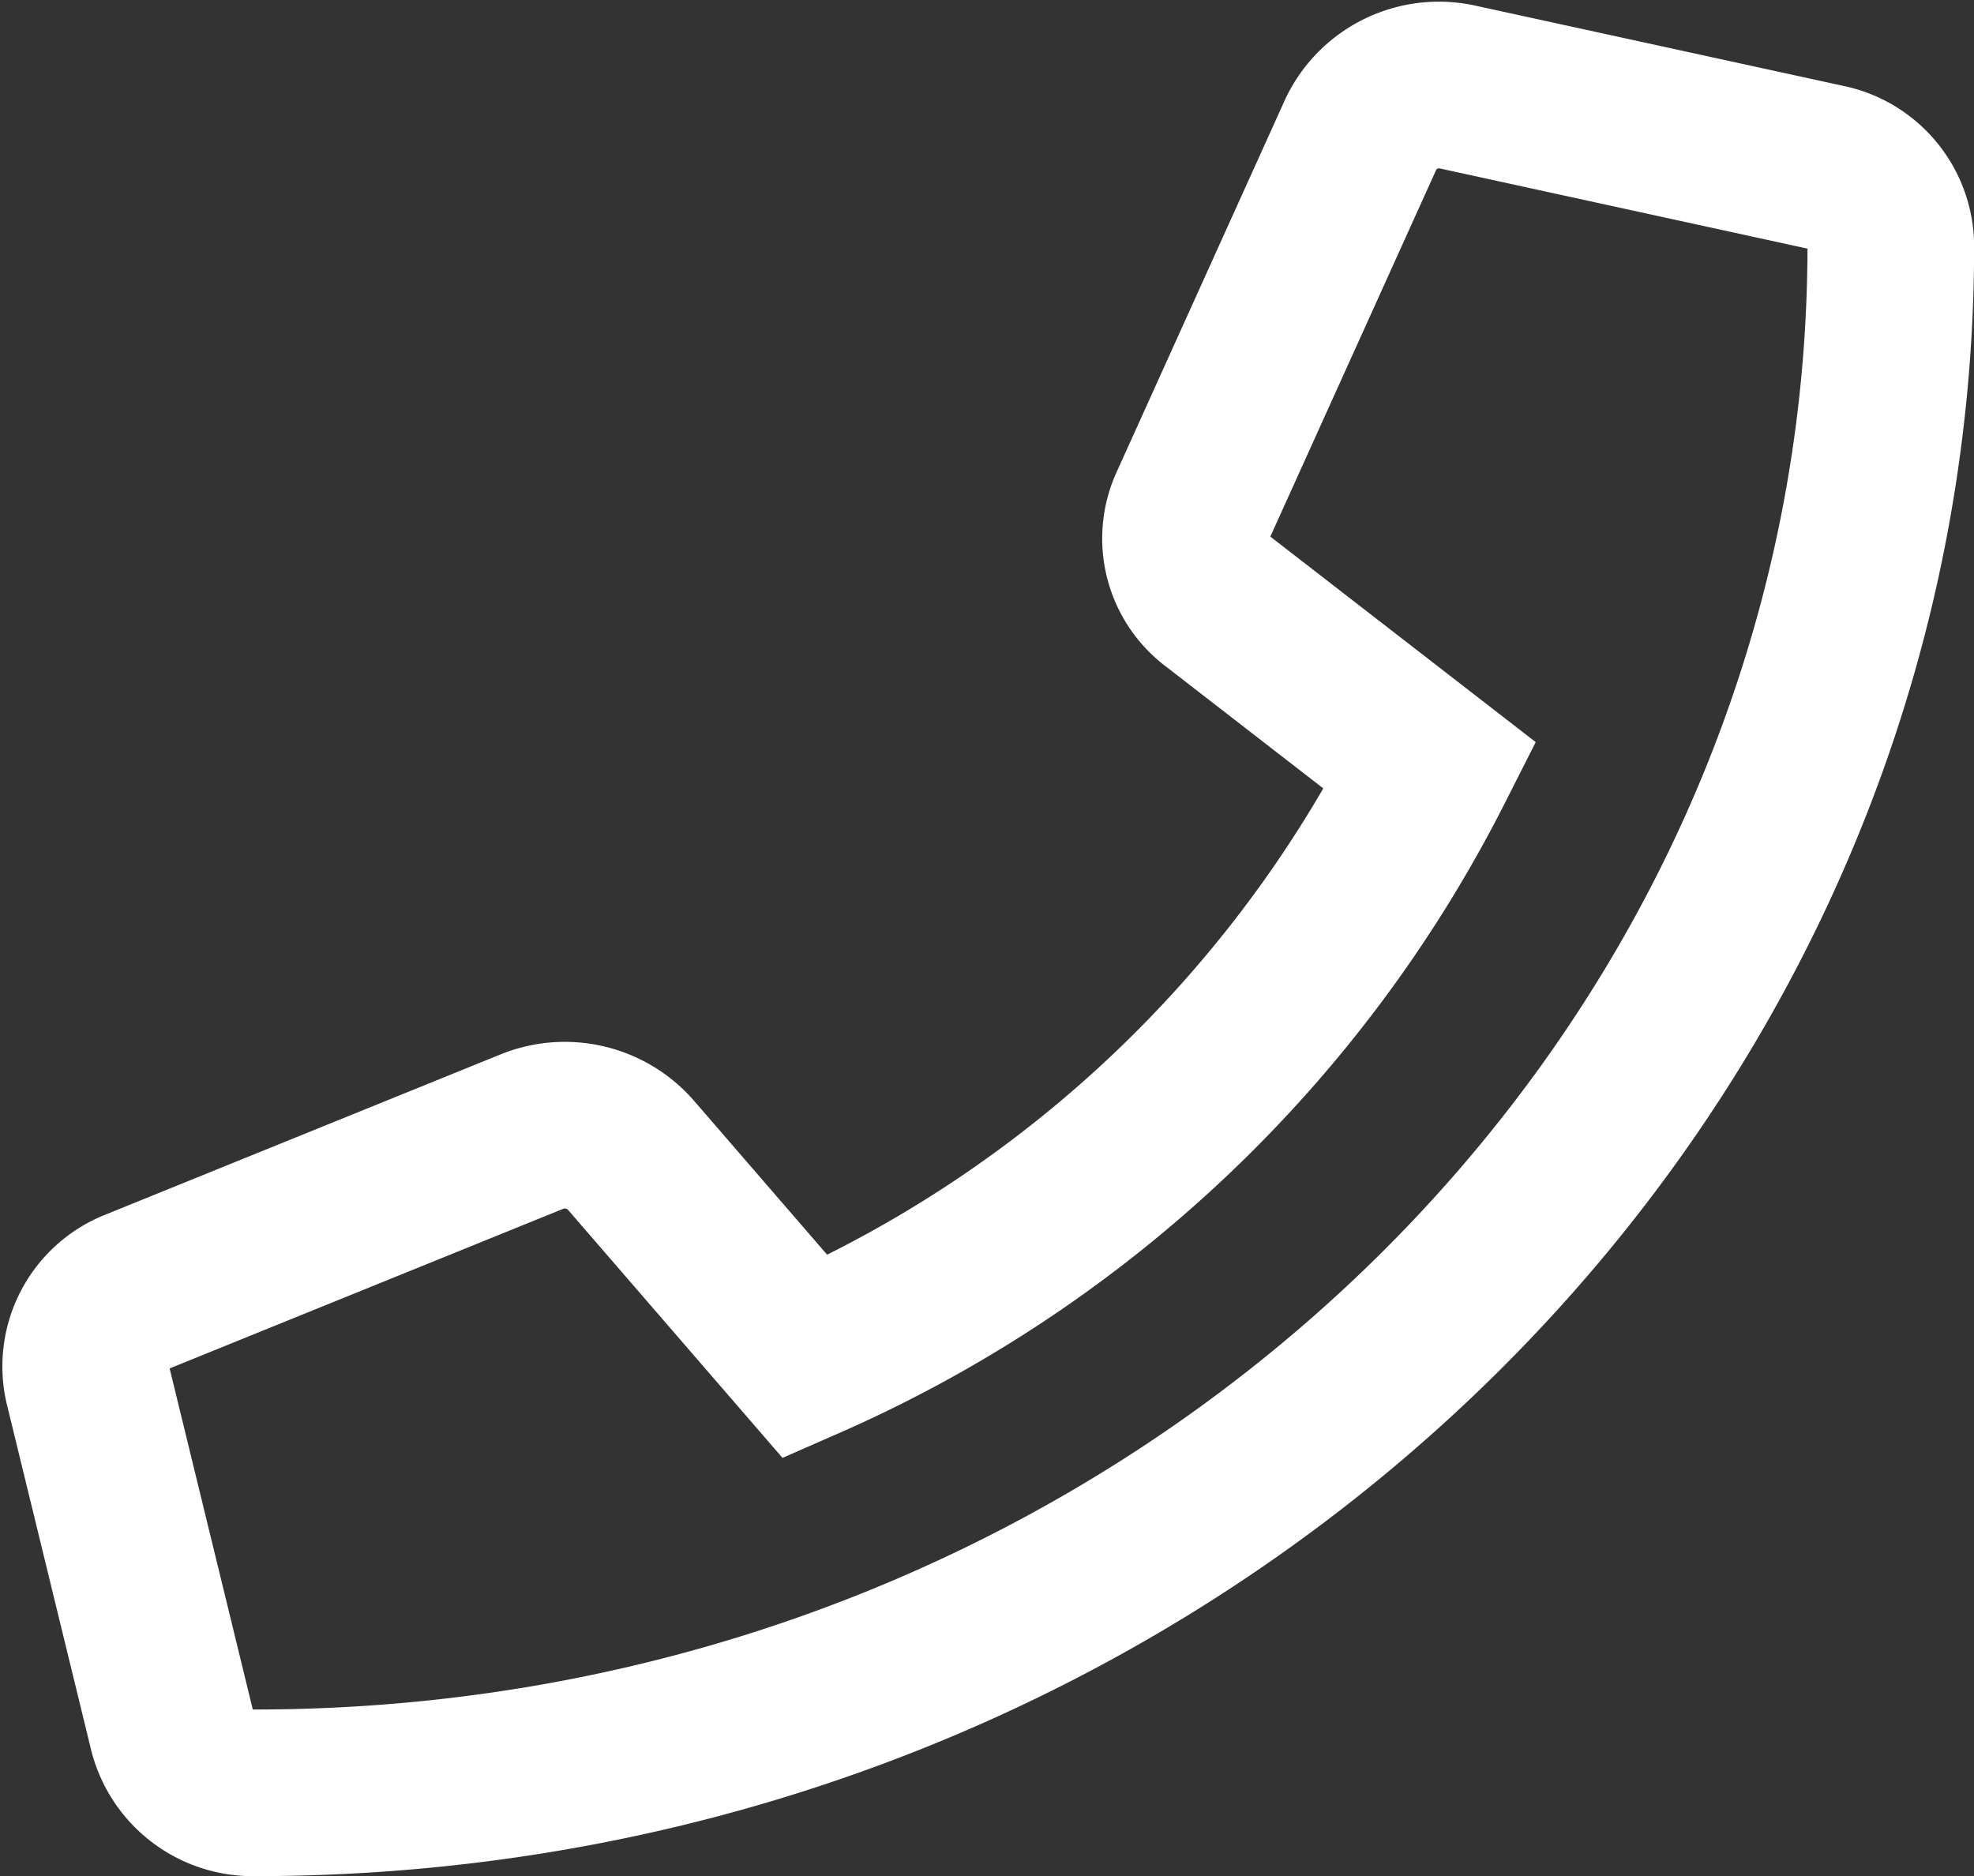
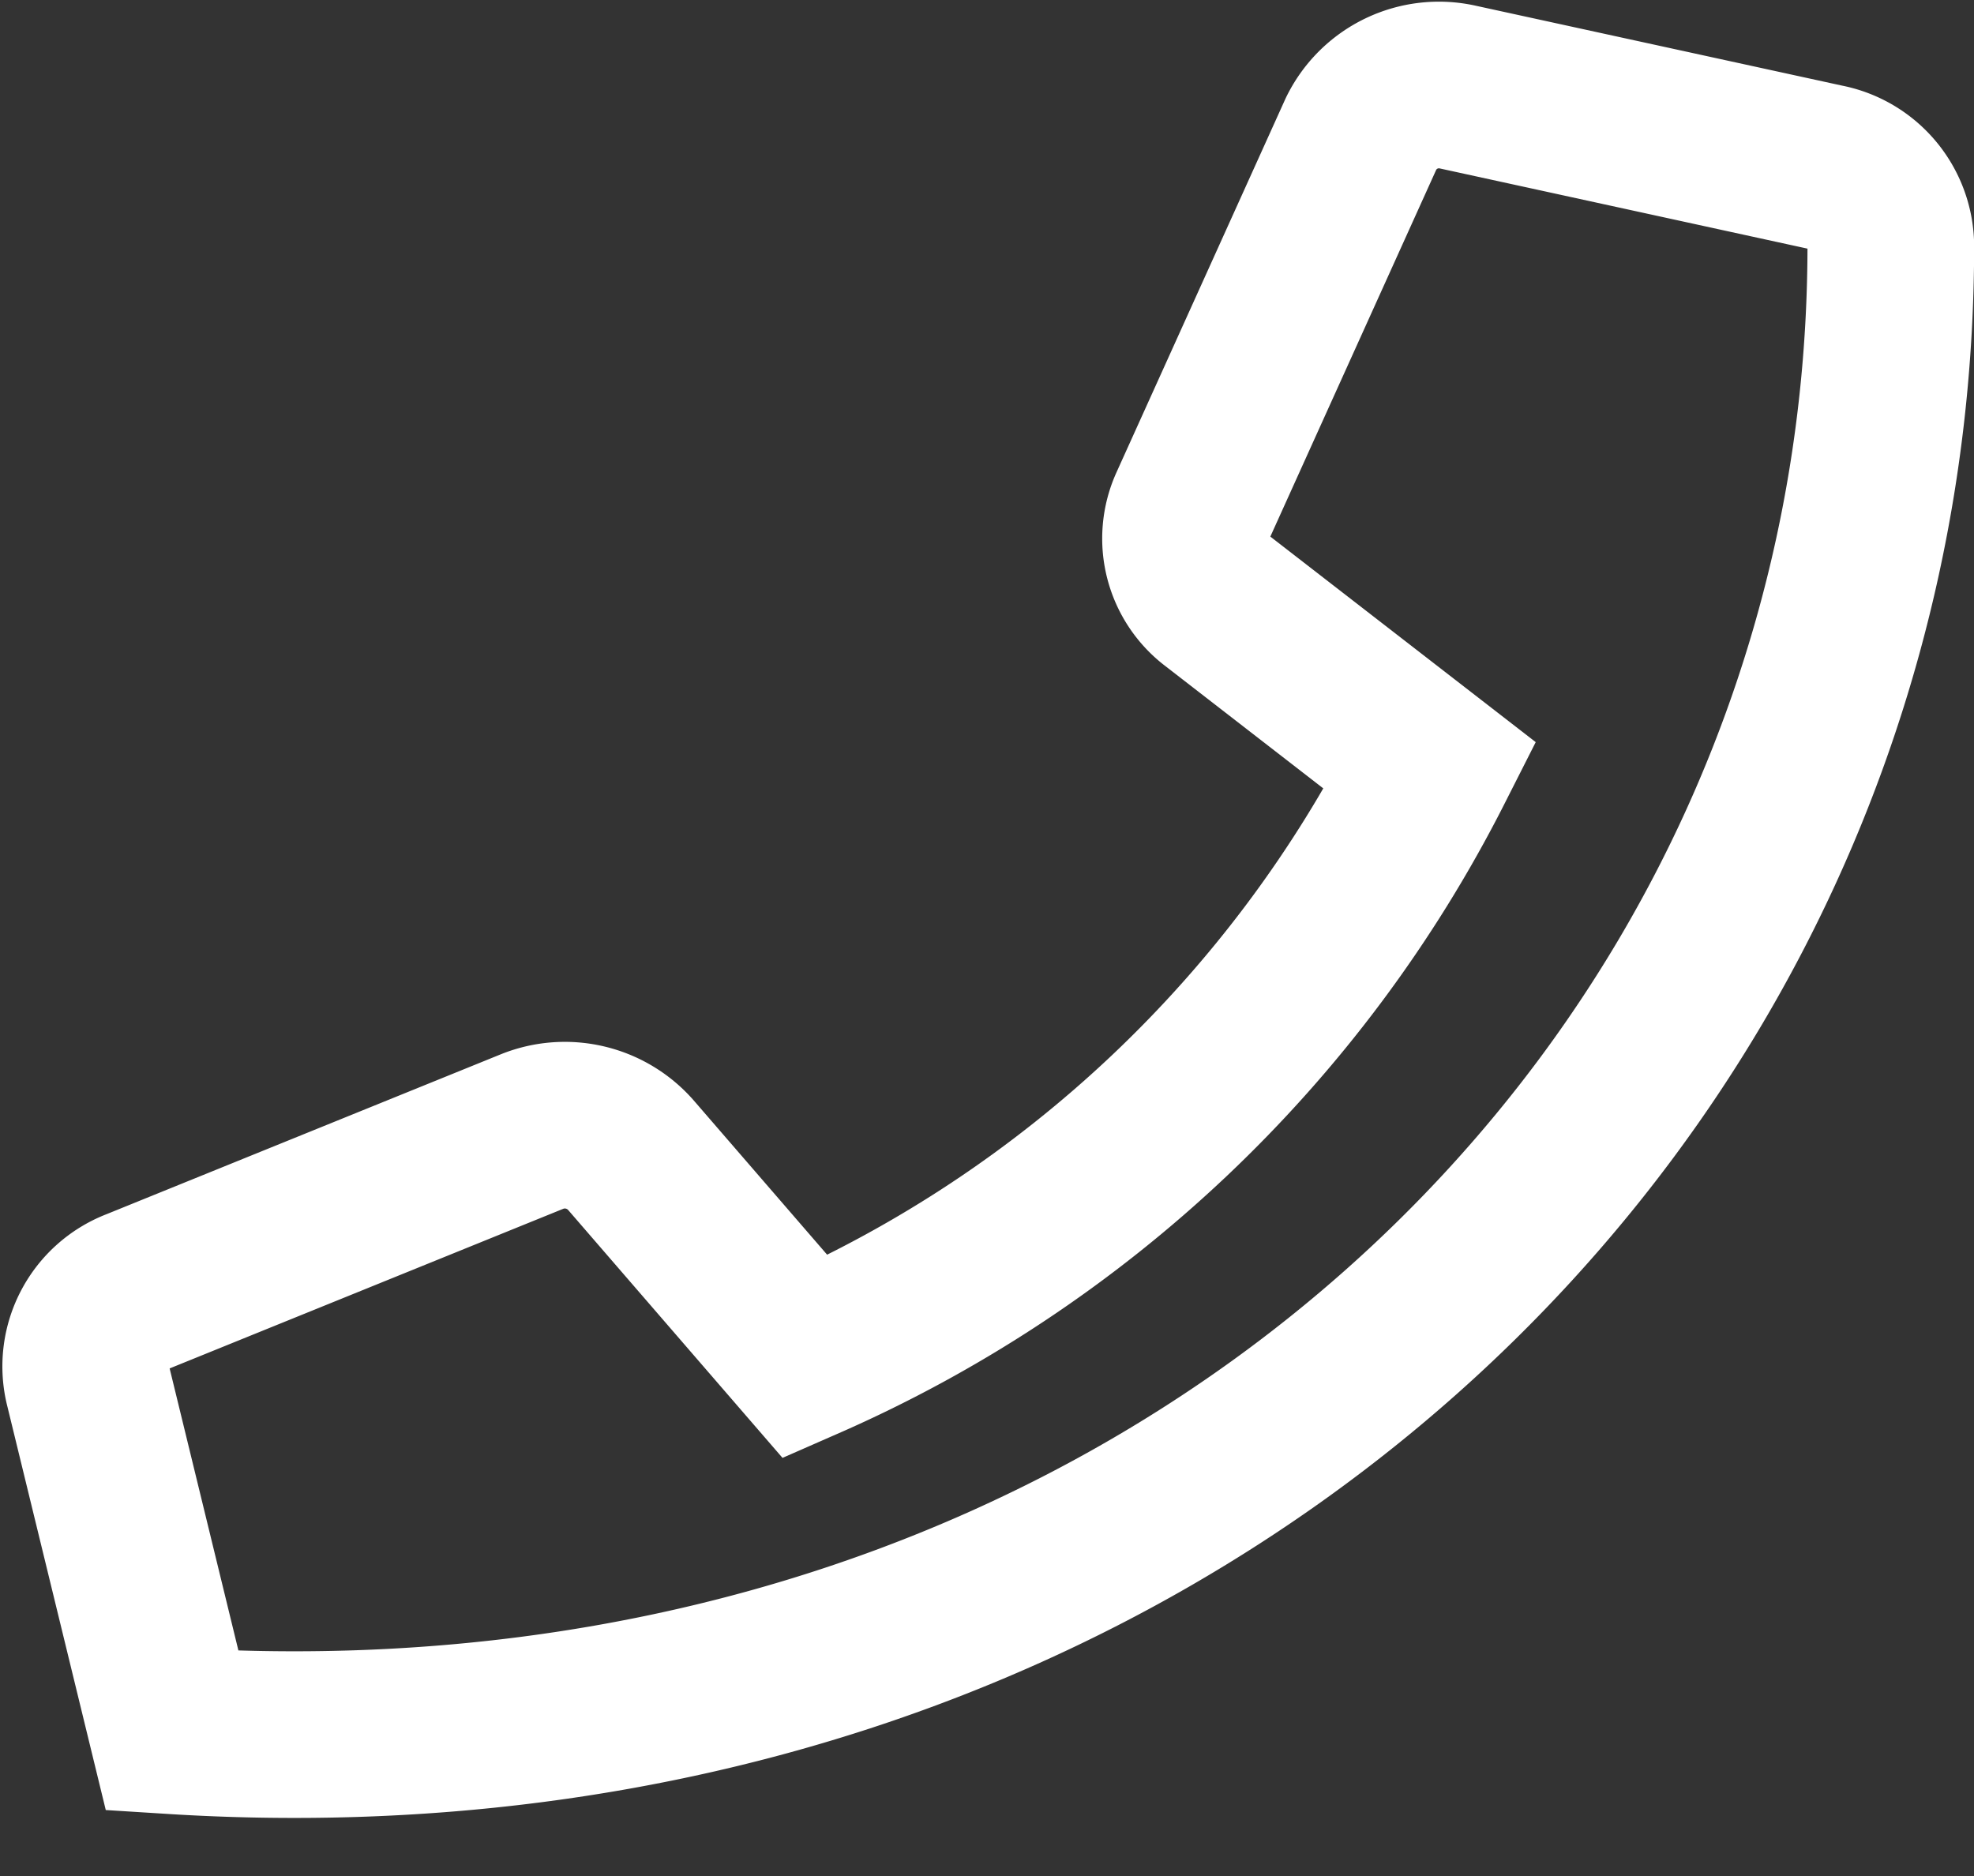
<svg xmlns="http://www.w3.org/2000/svg" width="14.214" height="13.509" viewBox="0 0 14.214 13.509">
  <rect x="0" y="0" width="14.214" height="13.509" fill="#333333" stroke="none" />
-   <path d="M12.527-10.784l-2.641-.576a.623.623,0,0,0-.7.334L7.97-8.337a.555.555,0,0,0,.175.672L9.684-6.473a9.171,9.171,0,0,1-4.5,4.256L3.925-3.673a.632.632,0,0,0-.711-.166L.371-2.686a.576.576,0,0,0-.355.663L.625.475a.6.6,0,0,0,.594.447C7.721.922,13-4.062,13-10.222A.583.583,0,0,0,12.527-10.784Z" transform="translate(0.615 11.988)" fill="none" stroke="#ffffff" stroke-width="1.2" />
+   <path d="M12.527-10.784l-2.641-.576a.623.623,0,0,0-.7.334L7.97-8.337a.555.555,0,0,0,.175.672L9.684-6.473a9.171,9.171,0,0,1-4.5,4.256L3.925-3.673a.632.632,0,0,0-.711-.166L.371-2.686a.576.576,0,0,0-.355.663L.625.475C7.721.922,13-4.062,13-10.222A.583.583,0,0,0,12.527-10.784Z" transform="translate(0.615 11.988)" fill="none" stroke="#ffffff" stroke-width="1.2" />
</svg>